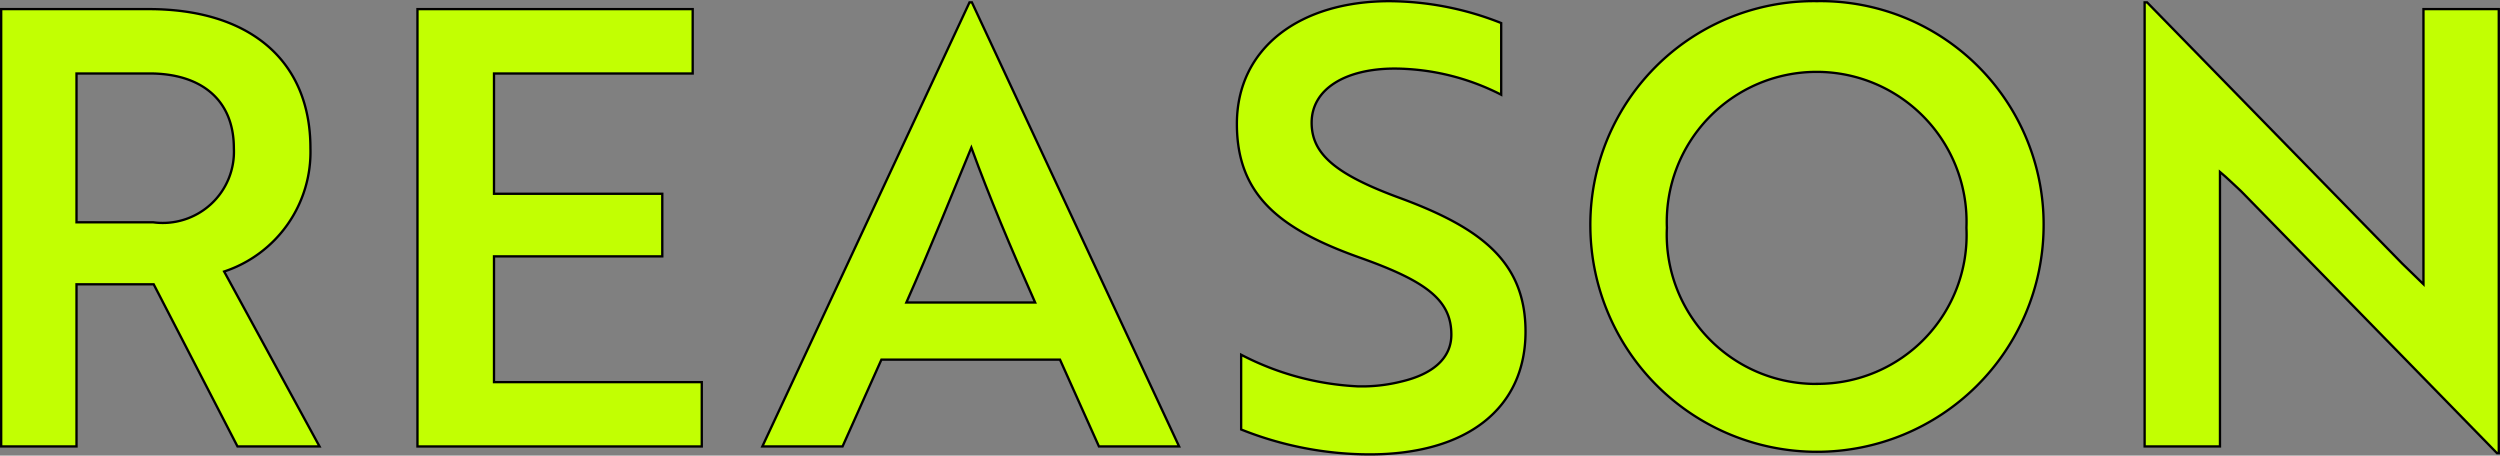
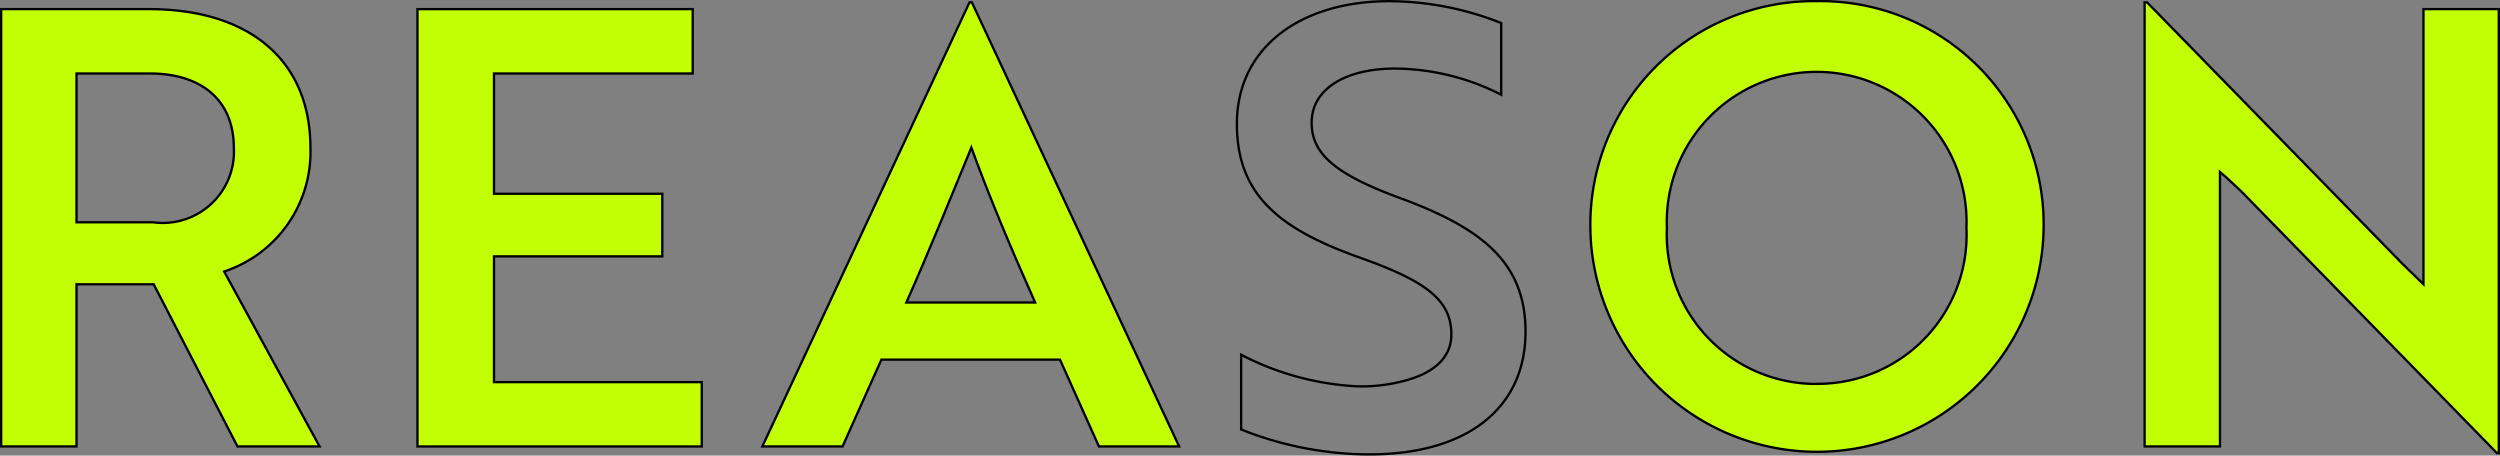
<svg xmlns="http://www.w3.org/2000/svg" id="グループ_2" data-name="グループ 2" width="82.313" height="15" viewBox="0 0 82.313 15">
  <rect x="0" y="0" width="82.313" height="15" fill="#808080" stroke="none" />
  <defs>
    <clipPath id="clip-path">
      <rect id="長方形_1" data-name="長方形 1" width="82.313" height="15" fill="none" />
    </clipPath>
  </defs>
  <g id="グループ_1" data-name="グループ 1" clip-path="url(#clip-path)">
    <path id="パス_1" data-name="パス 1" d="M4.9.3c3.261,0,5.321,1.64,5.321,4.581A4.146,4.146,0,0,1,7.38,8.94L10.521,14.7H7.82L5.06,9.36H2.519V14.7H.039V.3ZM2.519,2.419v4.9H5.04A2.345,2.345,0,0,0,7.7,4.88c0-1.6-1.08-2.461-2.78-2.461Z" fill="#c2ff02" />
    <path id="パス_2" data-name="パス 2" d="M4.9.3c3.261,0,5.321,1.64,5.321,4.581A4.146,4.146,0,0,1,7.38,8.94L10.521,14.7H7.82L5.06,9.36H2.519V14.7H.039V.3ZM2.519,2.419v4.9H5.04A2.345,2.345,0,0,0,7.7,4.88c0-1.6-1.08-2.461-2.78-2.461Z" fill="none" stroke="#000" stroke-miterlimit="10" stroke-width="0.077" />
    <path id="パス_3" data-name="パス 3" d="M13.745,14.7V.3h9.062v2.12H16.265V6.38h5.541V8.441H16.265v4.141h6.841V14.7Z" fill="#c2ff02" />
    <path id="パス_4" data-name="パス 4" d="M13.745,14.7V.3h9.062v2.12H16.265V6.38h5.541V8.441H16.265v4.141h6.841V14.7Z" fill="none" stroke="#000" stroke-miterlimit="10" stroke-width="0.077" />
    <path id="パス_5" data-name="パス 5" d="M31.921.078H32L38.823,14.7h-2.64L34.9,11.84H29.021L27.741,14.7H25.1ZM34.082,9.96c-.82-1.84-1.5-3.46-2.1-5.1-.62,1.5-1.36,3.341-2.14,5.1Z" fill="#c2ff02" />
    <path id="パス_6" data-name="パス 6" d="M31.921.078H32L38.823,14.7h-2.64L34.9,11.84H29.021L27.741,14.7H25.1ZM34.082,9.96c-.82-1.84-1.5-3.46-2.1-5.1-.62,1.5-1.36,3.341-2.14,5.1Z" fill="none" stroke="#000" stroke-miterlimit="10" stroke-width="0.077" />
-     <path id="パス_7" data-name="パス 7" d="M40.865,14.141V11.68a9.273,9.273,0,0,0,3.841,1.041,5.384,5.384,0,0,0,1.44-.16c1.02-.24,1.64-.761,1.64-1.541,0-1.14-.82-1.76-3.02-2.54-2.641-.94-4.041-2.061-4.041-4.4,0-2.521,2.1-4.041,5.021-4.041a10.08,10.08,0,0,1,3.681.72V3.119a7.783,7.783,0,0,0-3.5-.861c-1.641,0-2.741.681-2.741,1.781,0,1.02.761,1.7,2.961,2.5,2.64.981,4.081,2.1,4.081,4.381,0,2.521-1.921,4.041-5.141,4.041a11.443,11.443,0,0,1-4.221-.82" fill="#c2ff02" />
    <path id="パス_8" data-name="パス 8" d="M40.865,14.141V11.68a9.273,9.273,0,0,0,3.841,1.041,5.384,5.384,0,0,0,1.44-.16c1.02-.24,1.64-.761,1.64-1.541,0-1.14-.82-1.76-3.02-2.54-2.641-.94-4.041-2.061-4.041-4.4,0-2.521,2.1-4.041,5.021-4.041a10.08,10.08,0,0,1,3.681.72V3.119a7.783,7.783,0,0,0-3.5-.861c-1.641,0-2.741.681-2.741,1.781,0,1.02.761,1.7,2.961,2.5,2.64.981,4.081,2.1,4.081,4.381,0,2.521-1.921,4.041-5.141,4.041A11.443,11.443,0,0,1,40.865,14.141Z" fill="none" stroke="#000" stroke-miterlimit="10" stroke-width="0.077" />
    <path id="パス_9" data-name="パス 9" d="M59.824.038A7.35,7.35,0,0,1,67.286,7.5a7.462,7.462,0,0,1-14.923,0A7.361,7.361,0,0,1,59.824.038m0,12.6A4.9,4.9,0,0,0,64.745,7.5a4.935,4.935,0,1,0-9.862,0,4.913,4.913,0,0,0,4.941,5.141" fill="#c2ff02" />
    <path id="パス_10" data-name="パス 10" d="M59.824.038A7.35,7.35,0,0,1,67.286,7.5a7.462,7.462,0,0,1-14.923,0A7.361,7.361,0,0,1,59.824.038Zm0,12.6A4.9,4.9,0,0,0,64.745,7.5a4.935,4.935,0,1,0-9.862,0A4.913,4.913,0,0,0,59.824,12.641Z" fill="none" stroke="#000" stroke-miterlimit="10" stroke-width="0.077" />
    <path id="パス_11" data-name="パス 11" d="M82.215,14.921,73.793,6.3c-.22-.2-.46-.441-.7-.64V14.7H70.612V.078h.081l8.4,8.6.7.68V.3h2.48V14.921Z" fill="#c2ff02" />
    <path id="パス_12" data-name="パス 12" d="M82.215,14.921,73.793,6.3c-.22-.2-.46-.441-.7-.64V14.7H70.612V.078h.081l8.4,8.6.7.68V.3h2.48V14.921Z" fill="none" stroke="#000" stroke-miterlimit="10" stroke-width="0.077" />
  </g>
</svg>